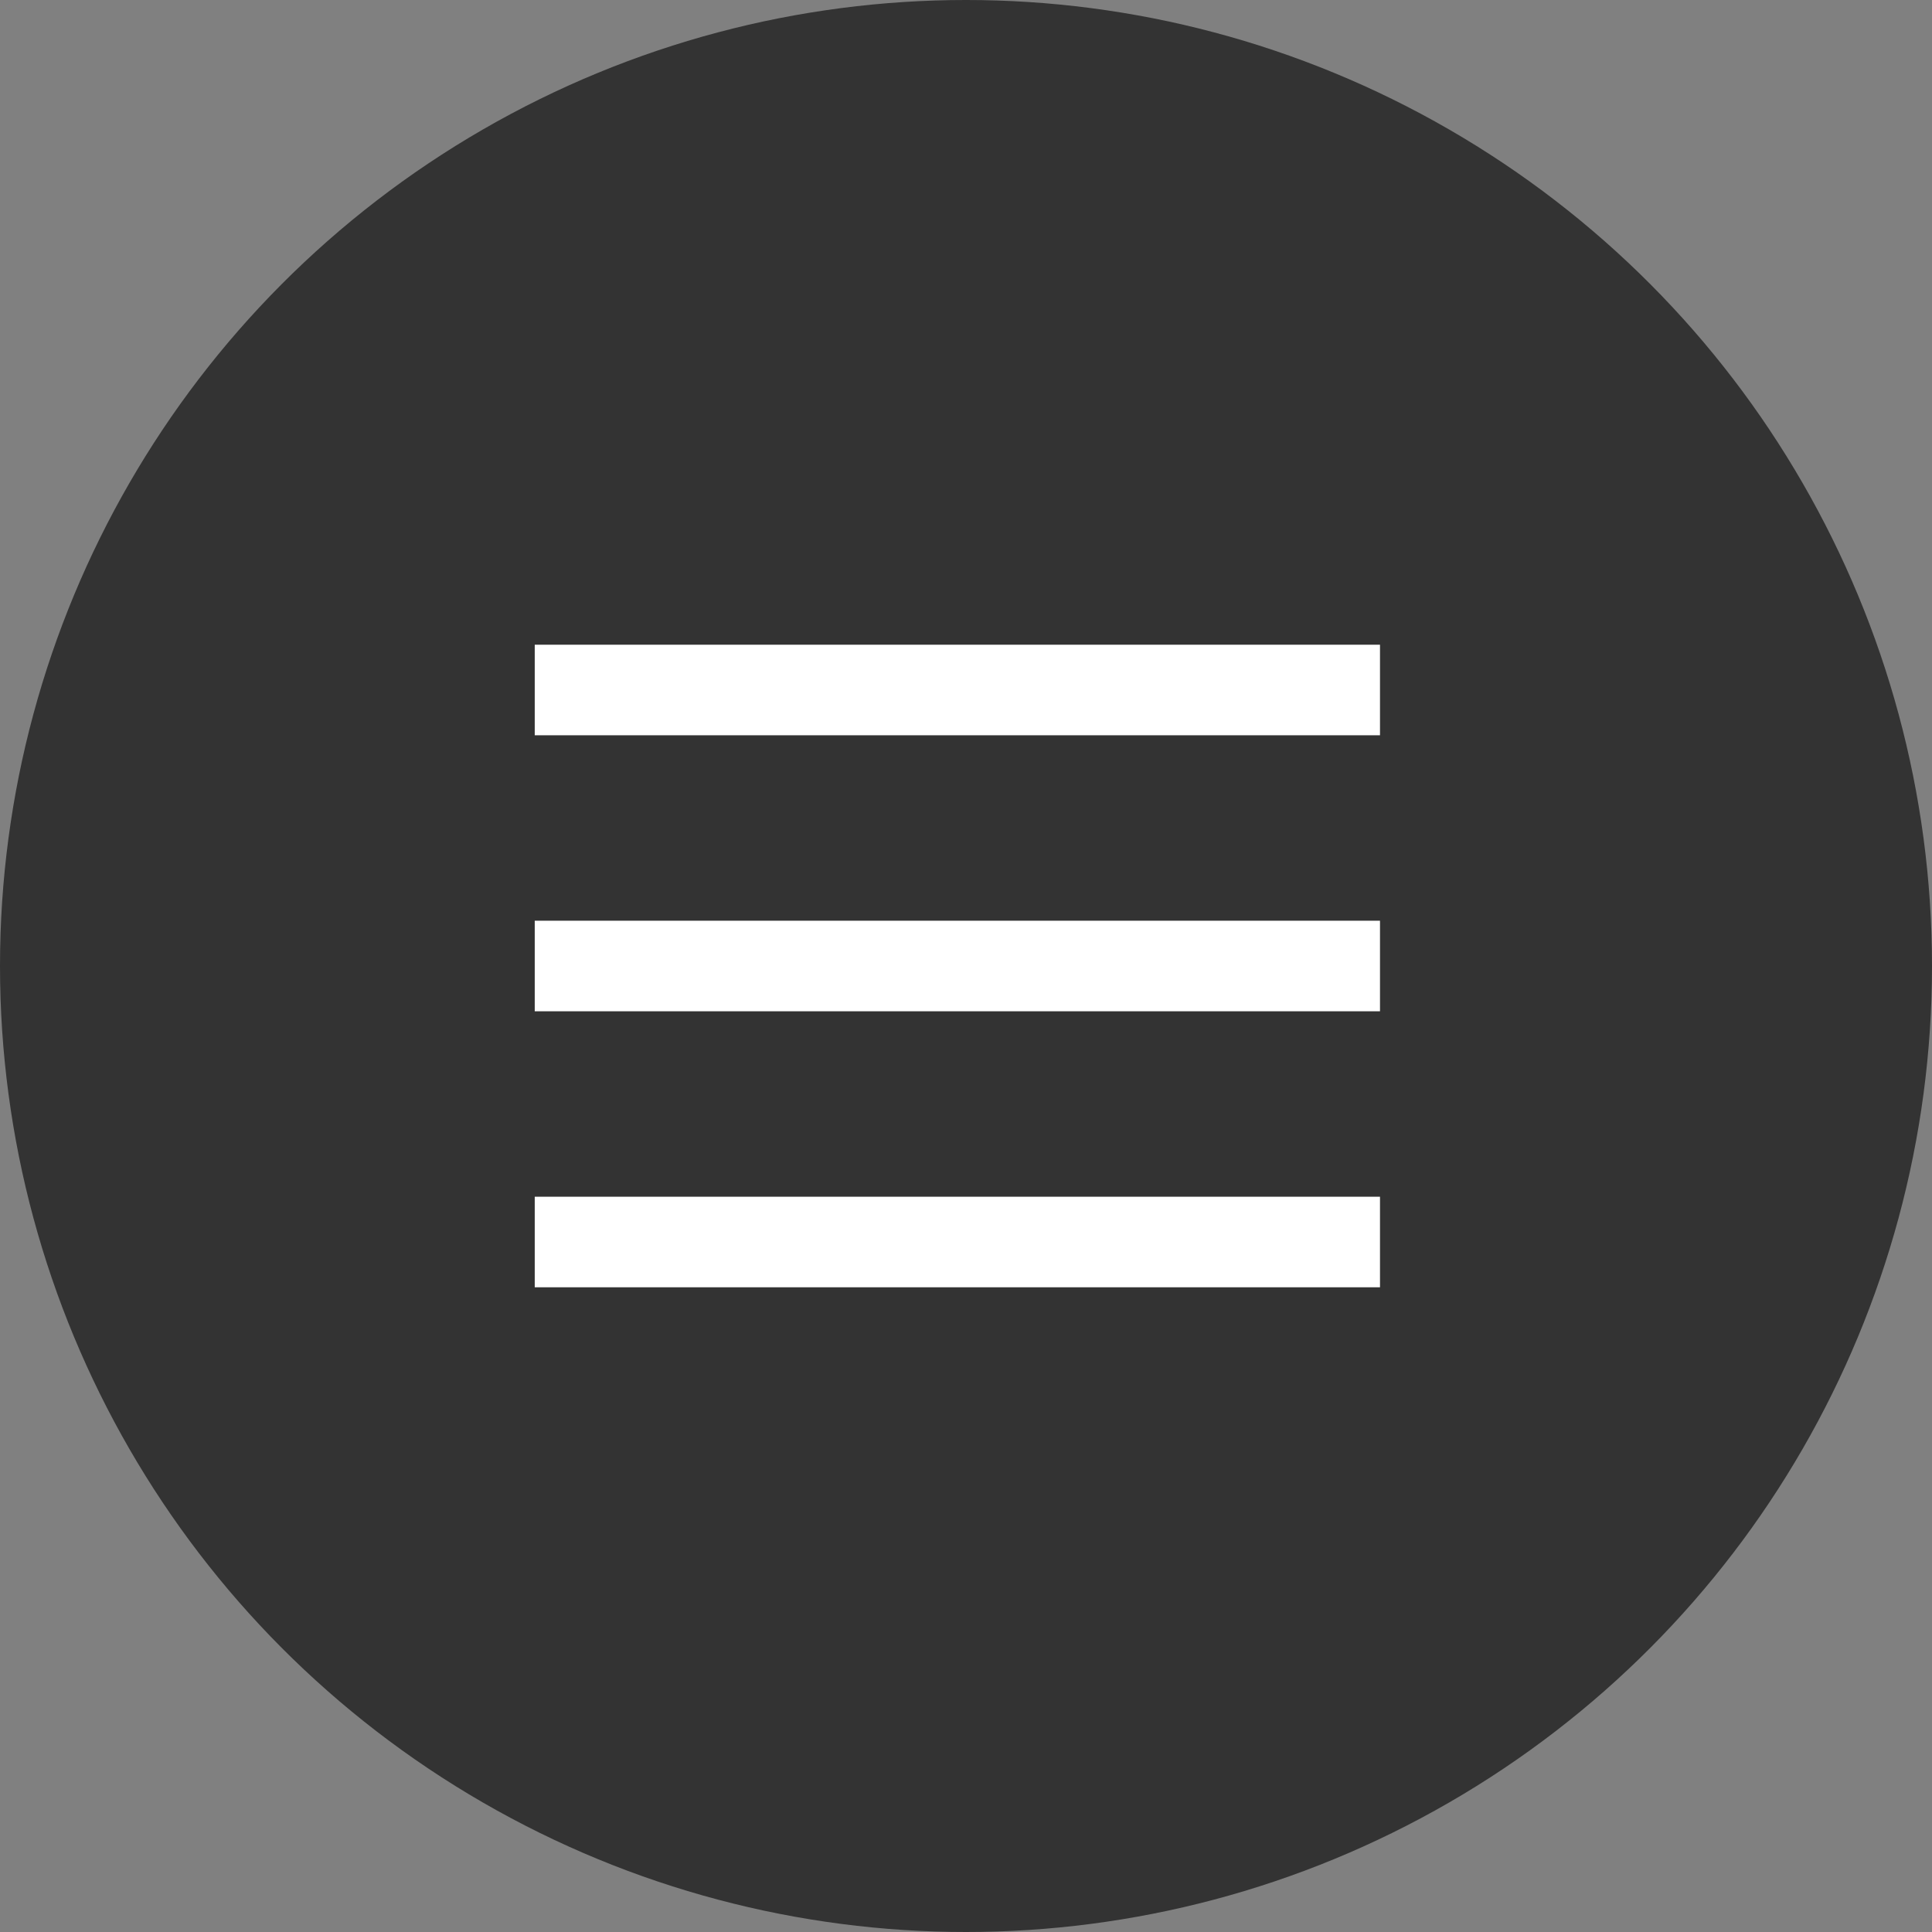
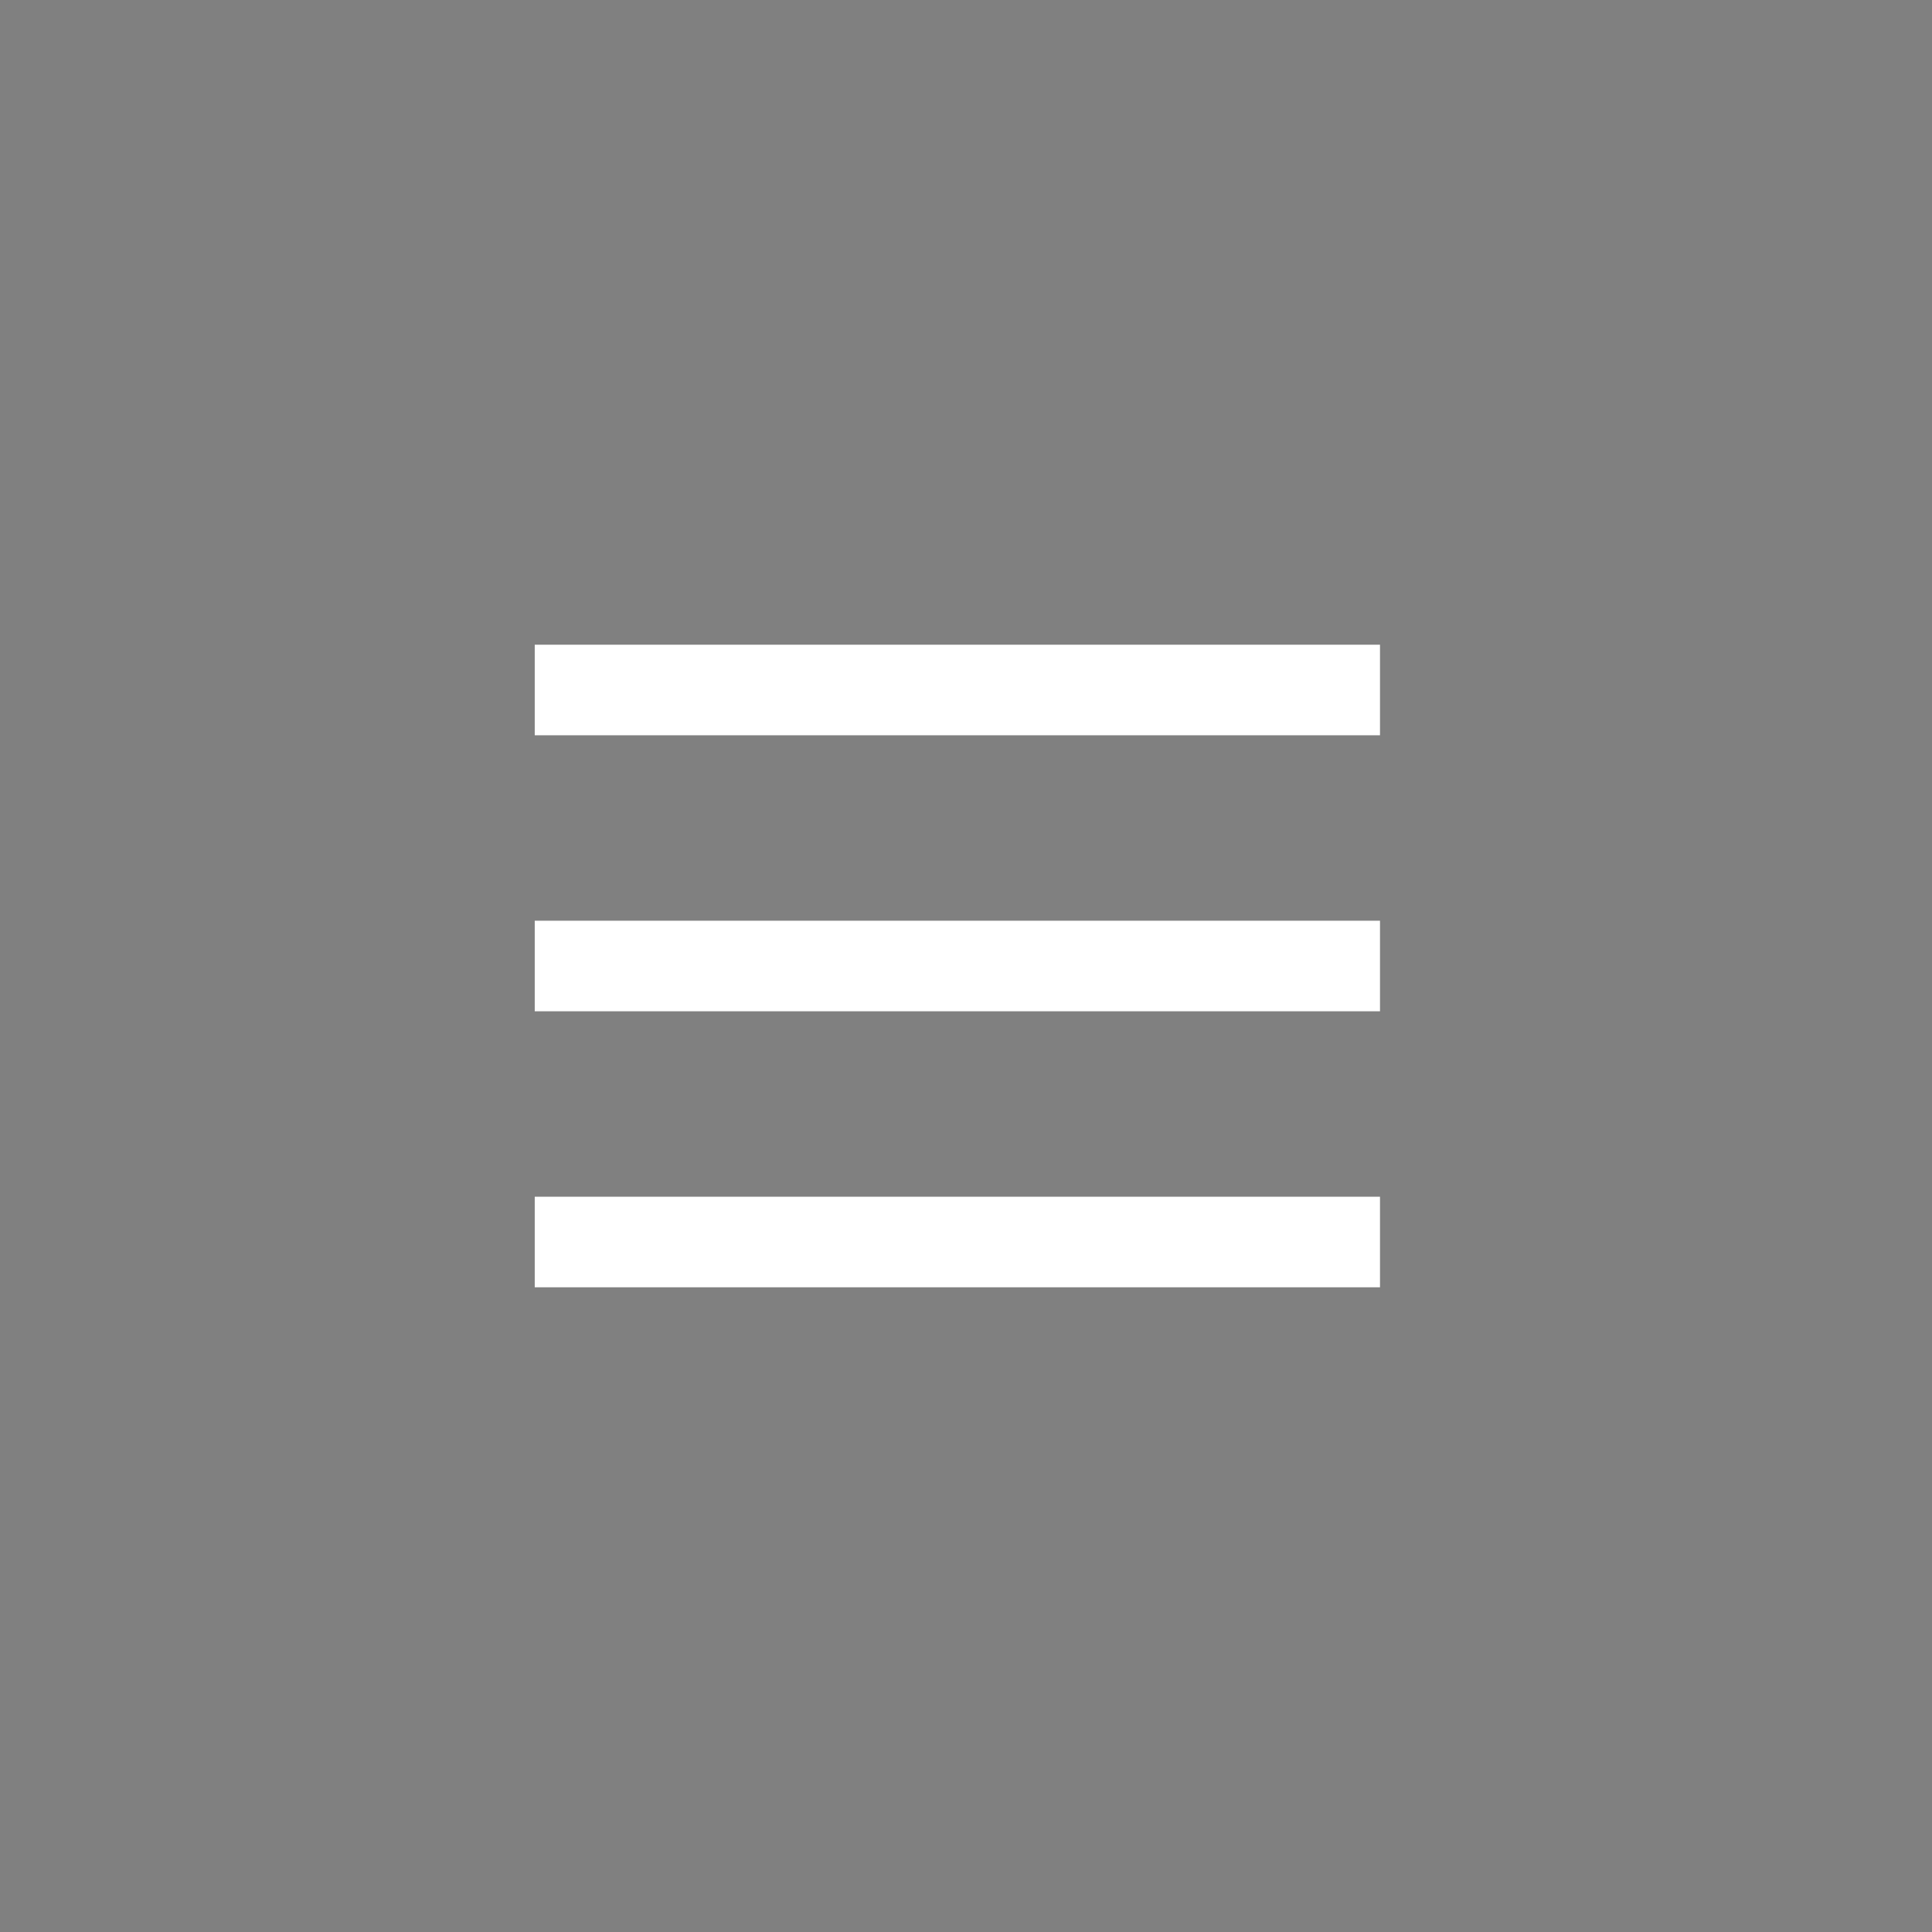
<svg xmlns="http://www.w3.org/2000/svg" width="64" height="64" viewBox="0 0 64 64" fill="none">
  <rect x="0" y="0" width="64" height="64" fill="#808080" stroke="none" />
-   <circle cx="32" cy="32" r="32" fill="#333333" />
  <path d="M17.714 22.857H45.714" stroke="white" stroke-width="3" />
  <path d="M17.714 32H45.714" stroke="white" stroke-width="3" />
  <path d="M17.714 41.143H45.714" stroke="white" stroke-width="3" />
</svg>